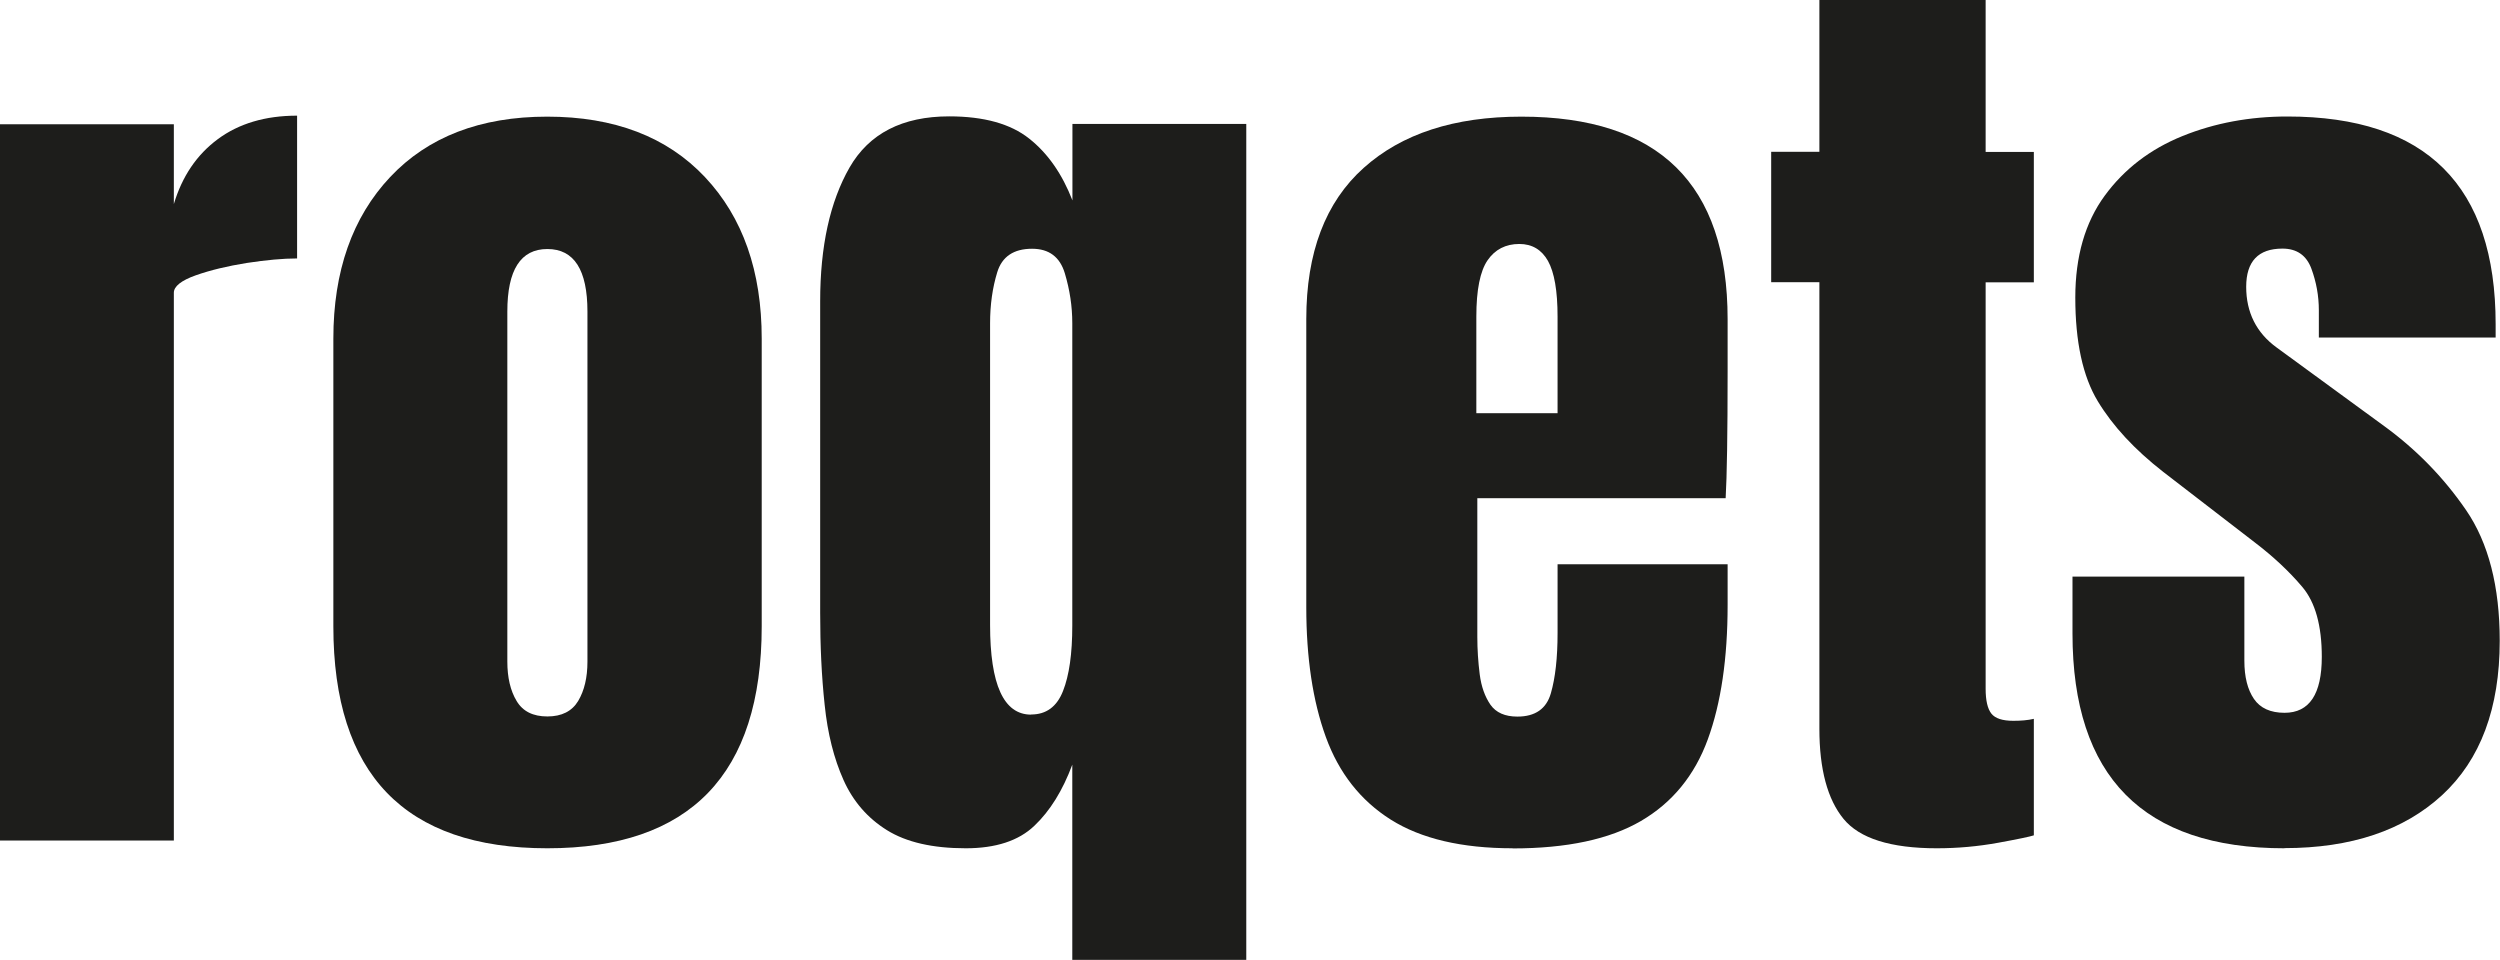
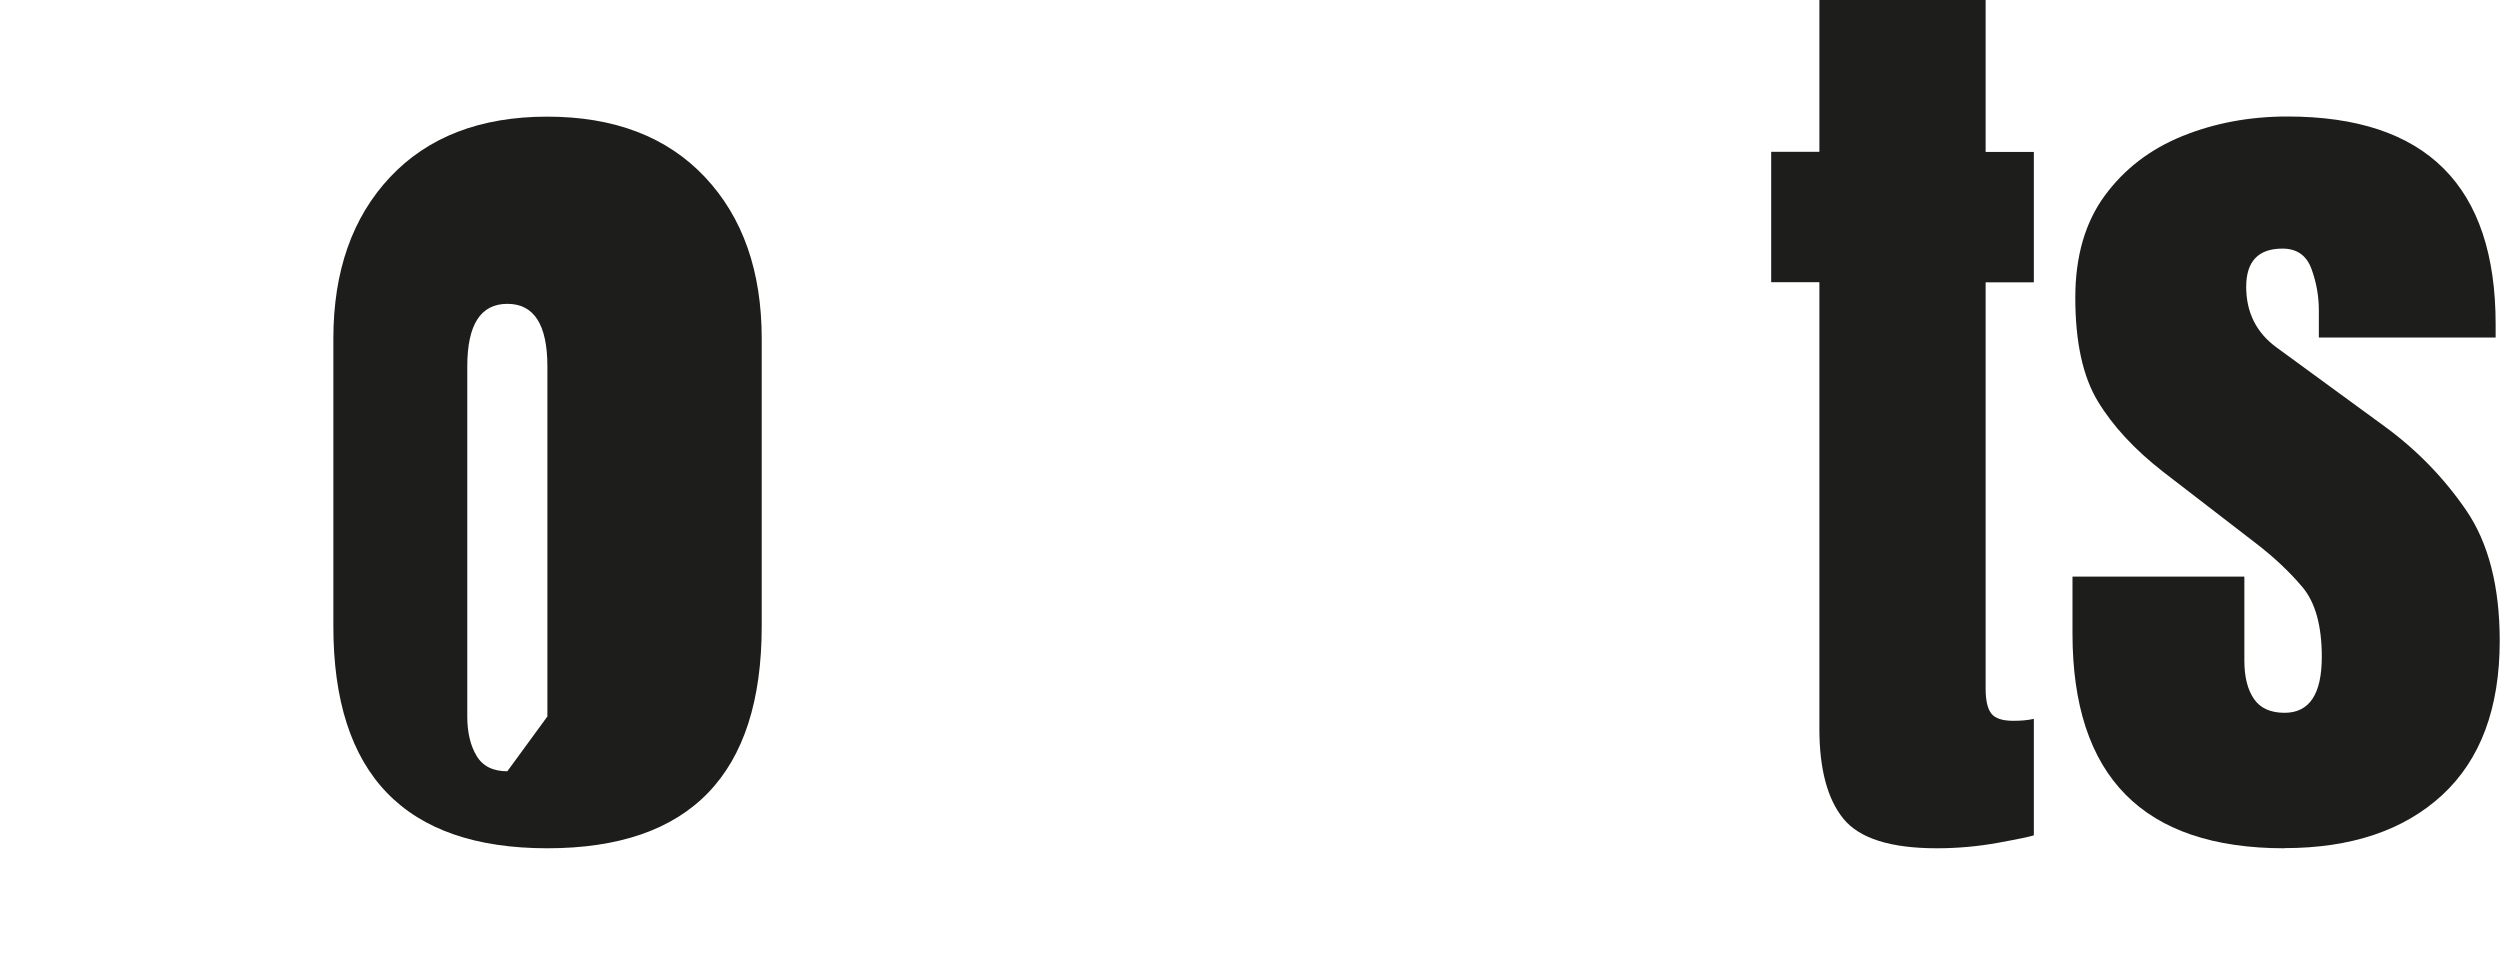
<svg xmlns="http://www.w3.org/2000/svg" id="Capa_2" data-name="Capa 2" viewBox="0 0 177.89 68.31">
  <defs>
    <style>
      .cls-1 {
        fill: #1d1d1b;
      }
    </style>
  </defs>
  <g id="Capa_1-2" data-name="Capa 1">
    <g>
-       <path class="cls-1" d="M0,59.82V8.84h12.37v5.68c.59-1.97,1.63-3.51,3.13-4.62,1.5-1.11,3.38-1.67,5.64-1.67v10.16c-1,0-2.19.11-3.57.32-1.38.22-2.59.51-3.64.88-1.04.37-1.56.79-1.56,1.24v38.98H0Z" />
-       <path class="cls-1" d="M38.95,60.36c-10.15,0-15.23-5.27-15.23-15.8v-20.46c0-4.8,1.35-8.64,4.04-11.5s6.42-4.3,11.18-4.3,8.52,1.43,11.22,4.3c2.7,2.87,4.04,6.7,4.04,11.5v20.46c0,10.54-5.09,15.8-15.26,15.8ZM38.95,50.98c1.02,0,1.75-.37,2.19-1.1.44-.74.66-1.67.66-2.8v-24.91c0-2.97-.95-4.45-2.85-4.45s-2.85,1.48-2.85,4.45v24.91c0,1.13.22,2.07.66,2.8.44.74,1.17,1.1,2.19,1.1Z" />
-       <path class="cls-1" d="M76.3,68.31v-13.9c-.68,1.83-1.58,3.29-2.7,4.35-1.12,1.07-2.75,1.6-4.88,1.6-2.36,0-4.23-.43-5.61-1.29-1.38-.86-2.41-2.05-3.09-3.57-.68-1.52-1.13-3.3-1.34-5.34-.22-2.04-.32-4.22-.32-6.56v-22.16c0-3.92.7-7.09,2.09-9.52,1.39-2.42,3.76-3.64,7.09-3.64,2.47,0,4.37.53,5.69,1.58,1.33,1.05,2.35,2.52,3.08,4.4v-5.44h12.37v59.48h-12.37ZM73.38,50.84c1.06,0,1.82-.55,2.26-1.67.44-1.11.66-2.66.66-4.66v-21.51c0-1.2-.18-2.38-.53-3.55-.35-1.17-1.13-1.75-2.33-1.75-1.31,0-2.14.56-2.48,1.67-.34,1.11-.51,2.32-.51,3.64v21.45c0,4.26.97,6.39,2.92,6.39Z" />
-       <path class="cls-1" d="M107.63,60.36c-3.62,0-6.51-.68-8.67-2.04-2.15-1.36-3.69-3.32-4.62-5.88-.93-2.56-1.39-5.64-1.39-9.24v-20.49c0-4.74,1.36-8.32,4.08-10.76,2.72-2.44,6.46-3.65,11.22-3.65,9.79,0,14.68,4.8,14.68,14.41v3.7c0,4.49-.05,7.5-.14,9.04h-17.67v9.86c0,.91.06,1.8.17,2.67.11.87.37,1.59.76,2.16.4.57,1.04.85,1.92.85,1.27,0,2.06-.55,2.38-1.65.32-1.1.48-2.53.48-4.3v-4.89h12.1v2.89c0,3.81-.47,7-1.41,9.57-.94,2.57-2.53,4.51-4.76,5.81-2.23,1.3-5.27,1.95-9.13,1.95ZM105.05,29.4h5.78v-6.87c0-1.84-.23-3.15-.68-3.96-.45-.8-1.13-1.21-2.04-1.21-.97,0-1.73.39-2.26,1.16-.53.77-.8,2.11-.8,4.01v6.87Z" />
+       <path class="cls-1" d="M38.95,60.36c-10.15,0-15.23-5.27-15.23-15.8v-20.46c0-4.8,1.35-8.64,4.04-11.5s6.42-4.3,11.18-4.3,8.52,1.43,11.22,4.3c2.7,2.87,4.04,6.7,4.04,11.5v20.46c0,10.54-5.09,15.8-15.26,15.8ZM38.95,50.98v-24.91c0-2.97-.95-4.45-2.85-4.45s-2.85,1.48-2.85,4.45v24.91c0,1.13.22,2.07.66,2.8.44.74,1.17,1.1,2.19,1.1Z" />
      <path class="cls-1" d="M137.82,60.36c-3.29,0-5.5-.7-6.64-2.09-1.14-1.39-1.72-3.53-1.72-6.41v-31.78h-3.43v-9.28h3.43V0h11.83v10.81h3.43v9.28h-3.43v28.92c0,.84.14,1.43.41,1.77.27.34.79.51,1.56.51.54,0,1.03-.04,1.46-.14v8.29c-.27.09-1.12.27-2.55.53-1.43.26-2.88.39-4.35.39Z" />
      <path class="cls-1" d="M162.56,60.36c-10.06,0-15.09-5.1-15.09-15.29v-4.04h12.23v5.98c0,1.16.23,2.06.68,2.72.45.66,1.18.99,2.18.99,1.77,0,2.65-1.33,2.65-3.98,0-2.22-.46-3.88-1.39-4.98-.93-1.1-2.06-2.16-3.4-3.18l-6.49-5c-2.04-1.59-3.59-3.26-4.66-5.03-1.07-1.77-1.6-4.23-1.6-7.38,0-2.92.7-5.34,2.09-7.24s3.24-3.32,5.54-4.25c2.3-.93,4.79-1.39,7.46-1.39,9.88,0,14.82,4.93,14.82,14.78v.95h-12.58v-1.94c0-1.02-.18-2.01-.53-2.96-.35-.95-1.04-1.43-2.06-1.43-1.72,0-2.58.91-2.58,2.72s.72,3.27,2.17,4.32l7.54,5.51c2.36,1.7,4.33,3.72,5.93,6.05,1.6,2.33,2.4,5.44,2.4,9.31,0,4.8-1.37,8.46-4.1,10.98-2.73,2.51-6.47,3.77-11.23,3.77Z" />
    </g>
  </g>
</svg>